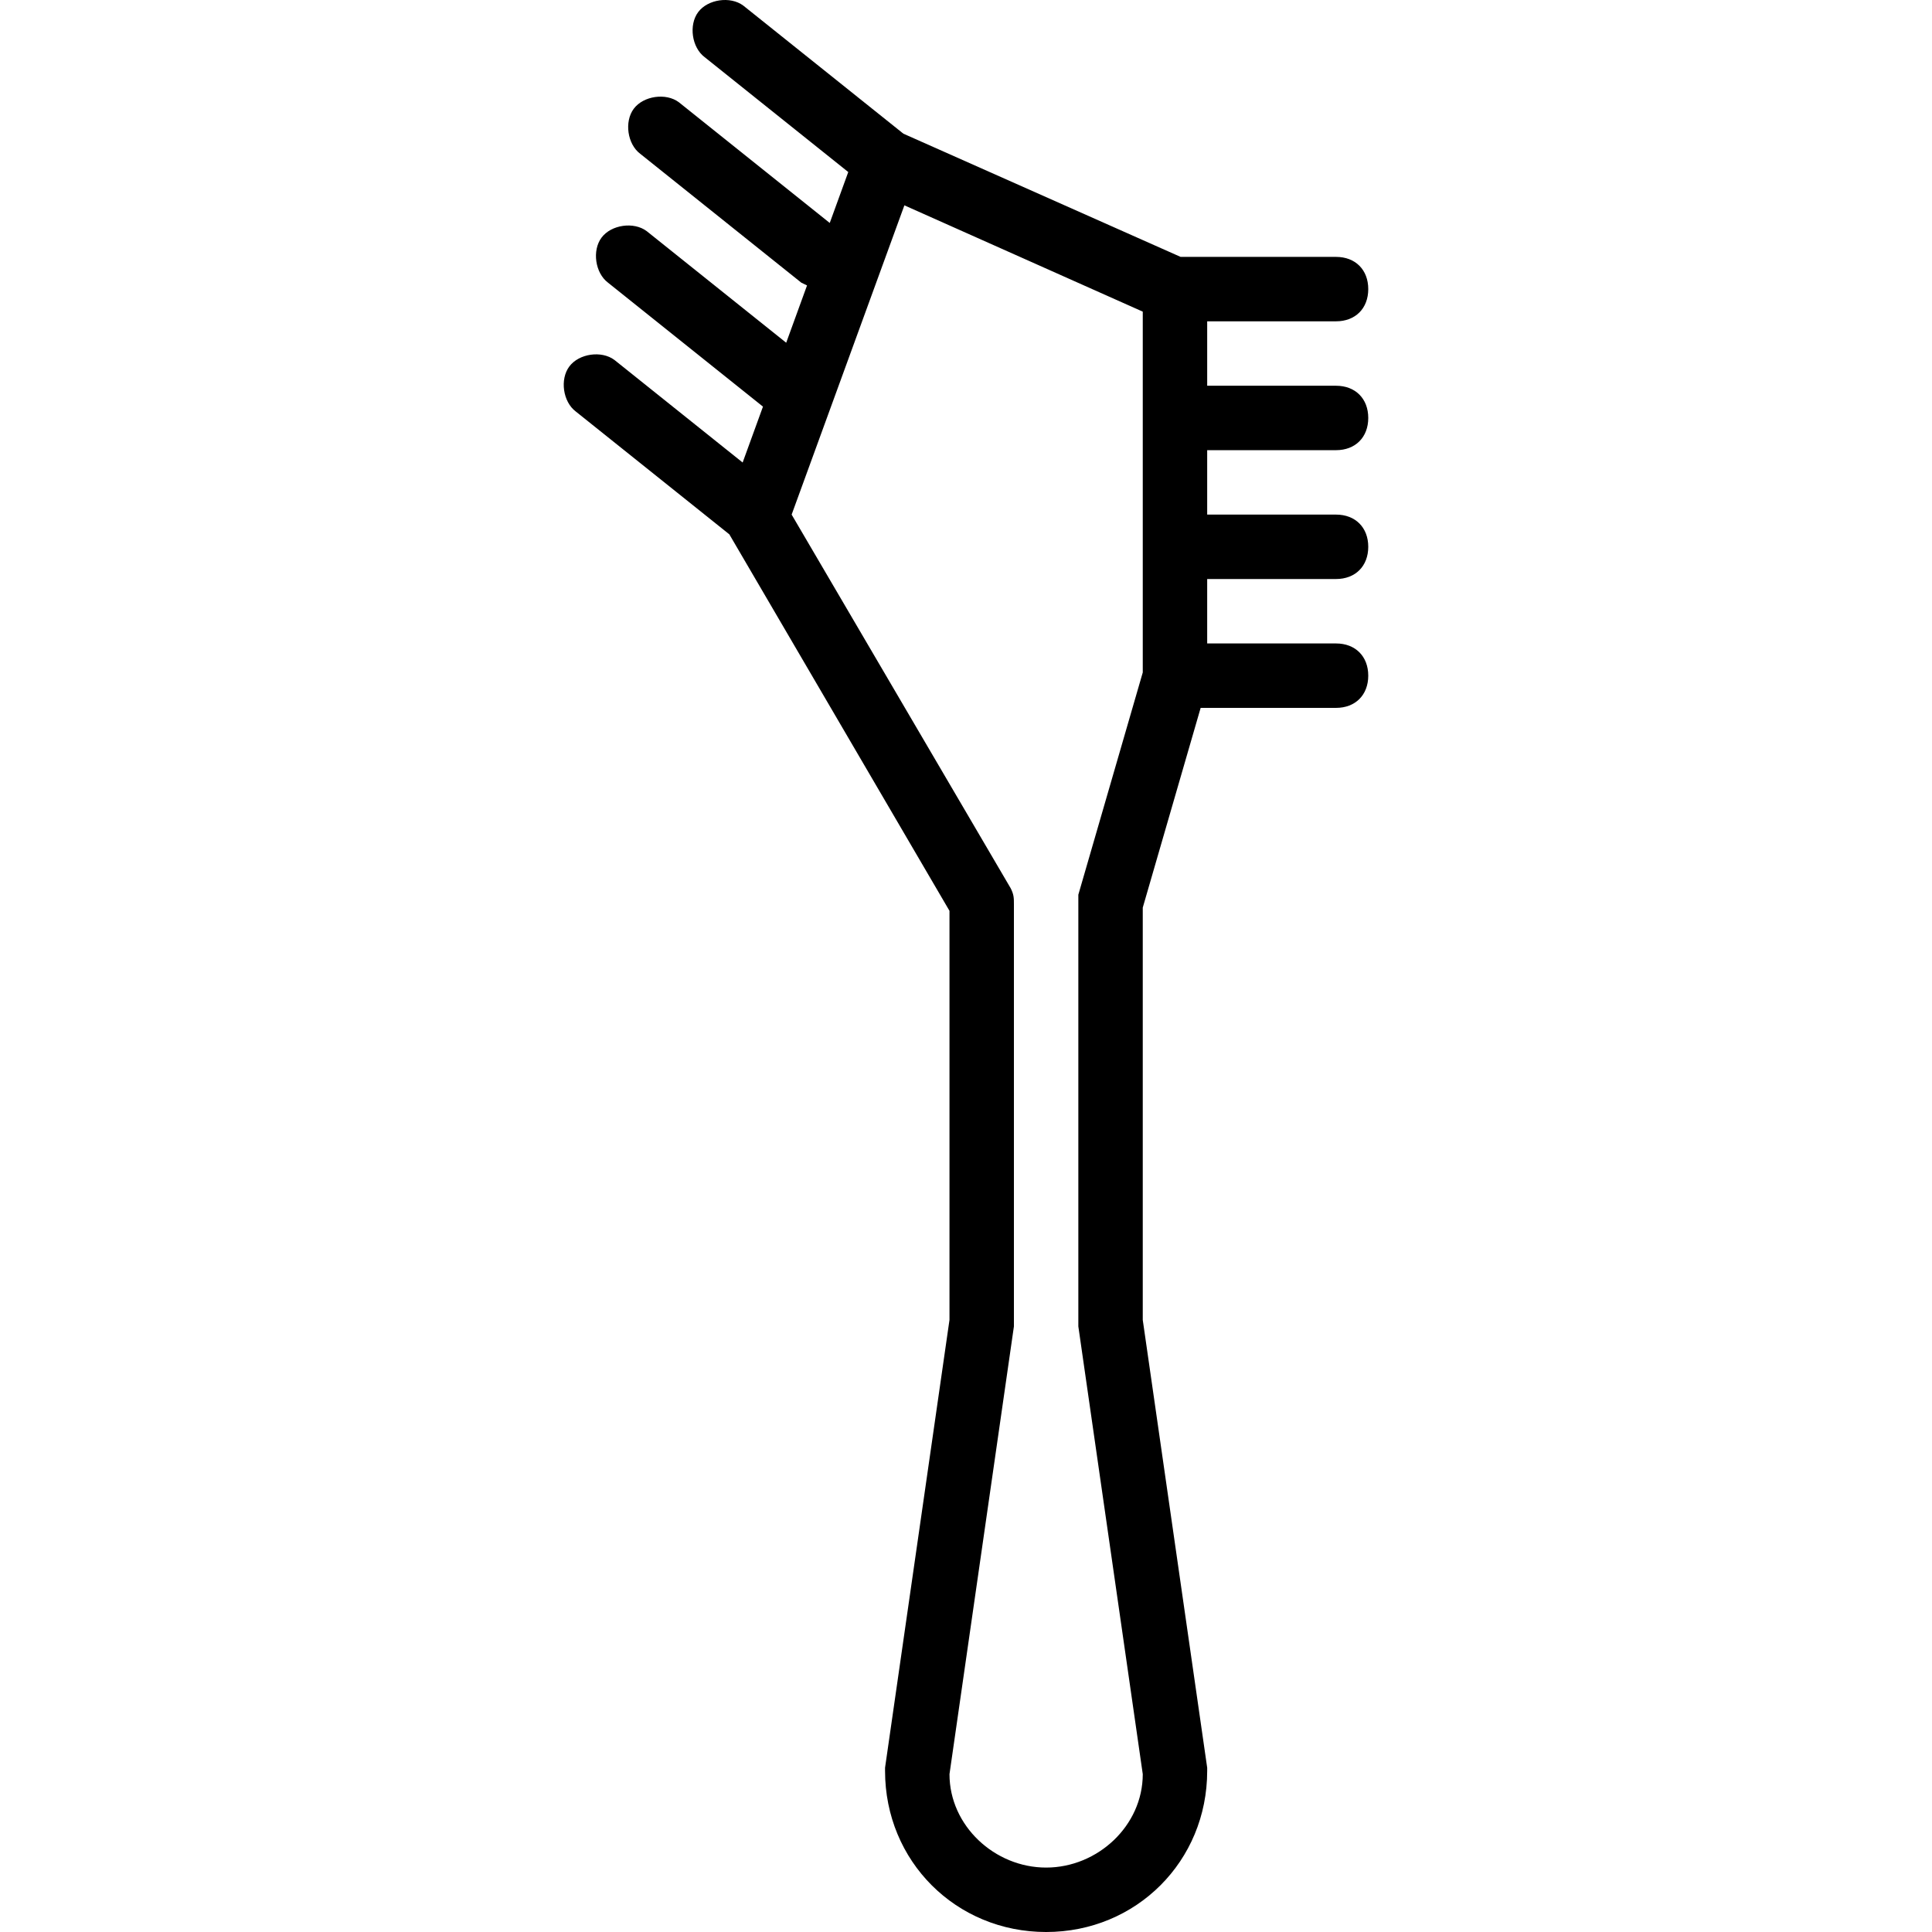
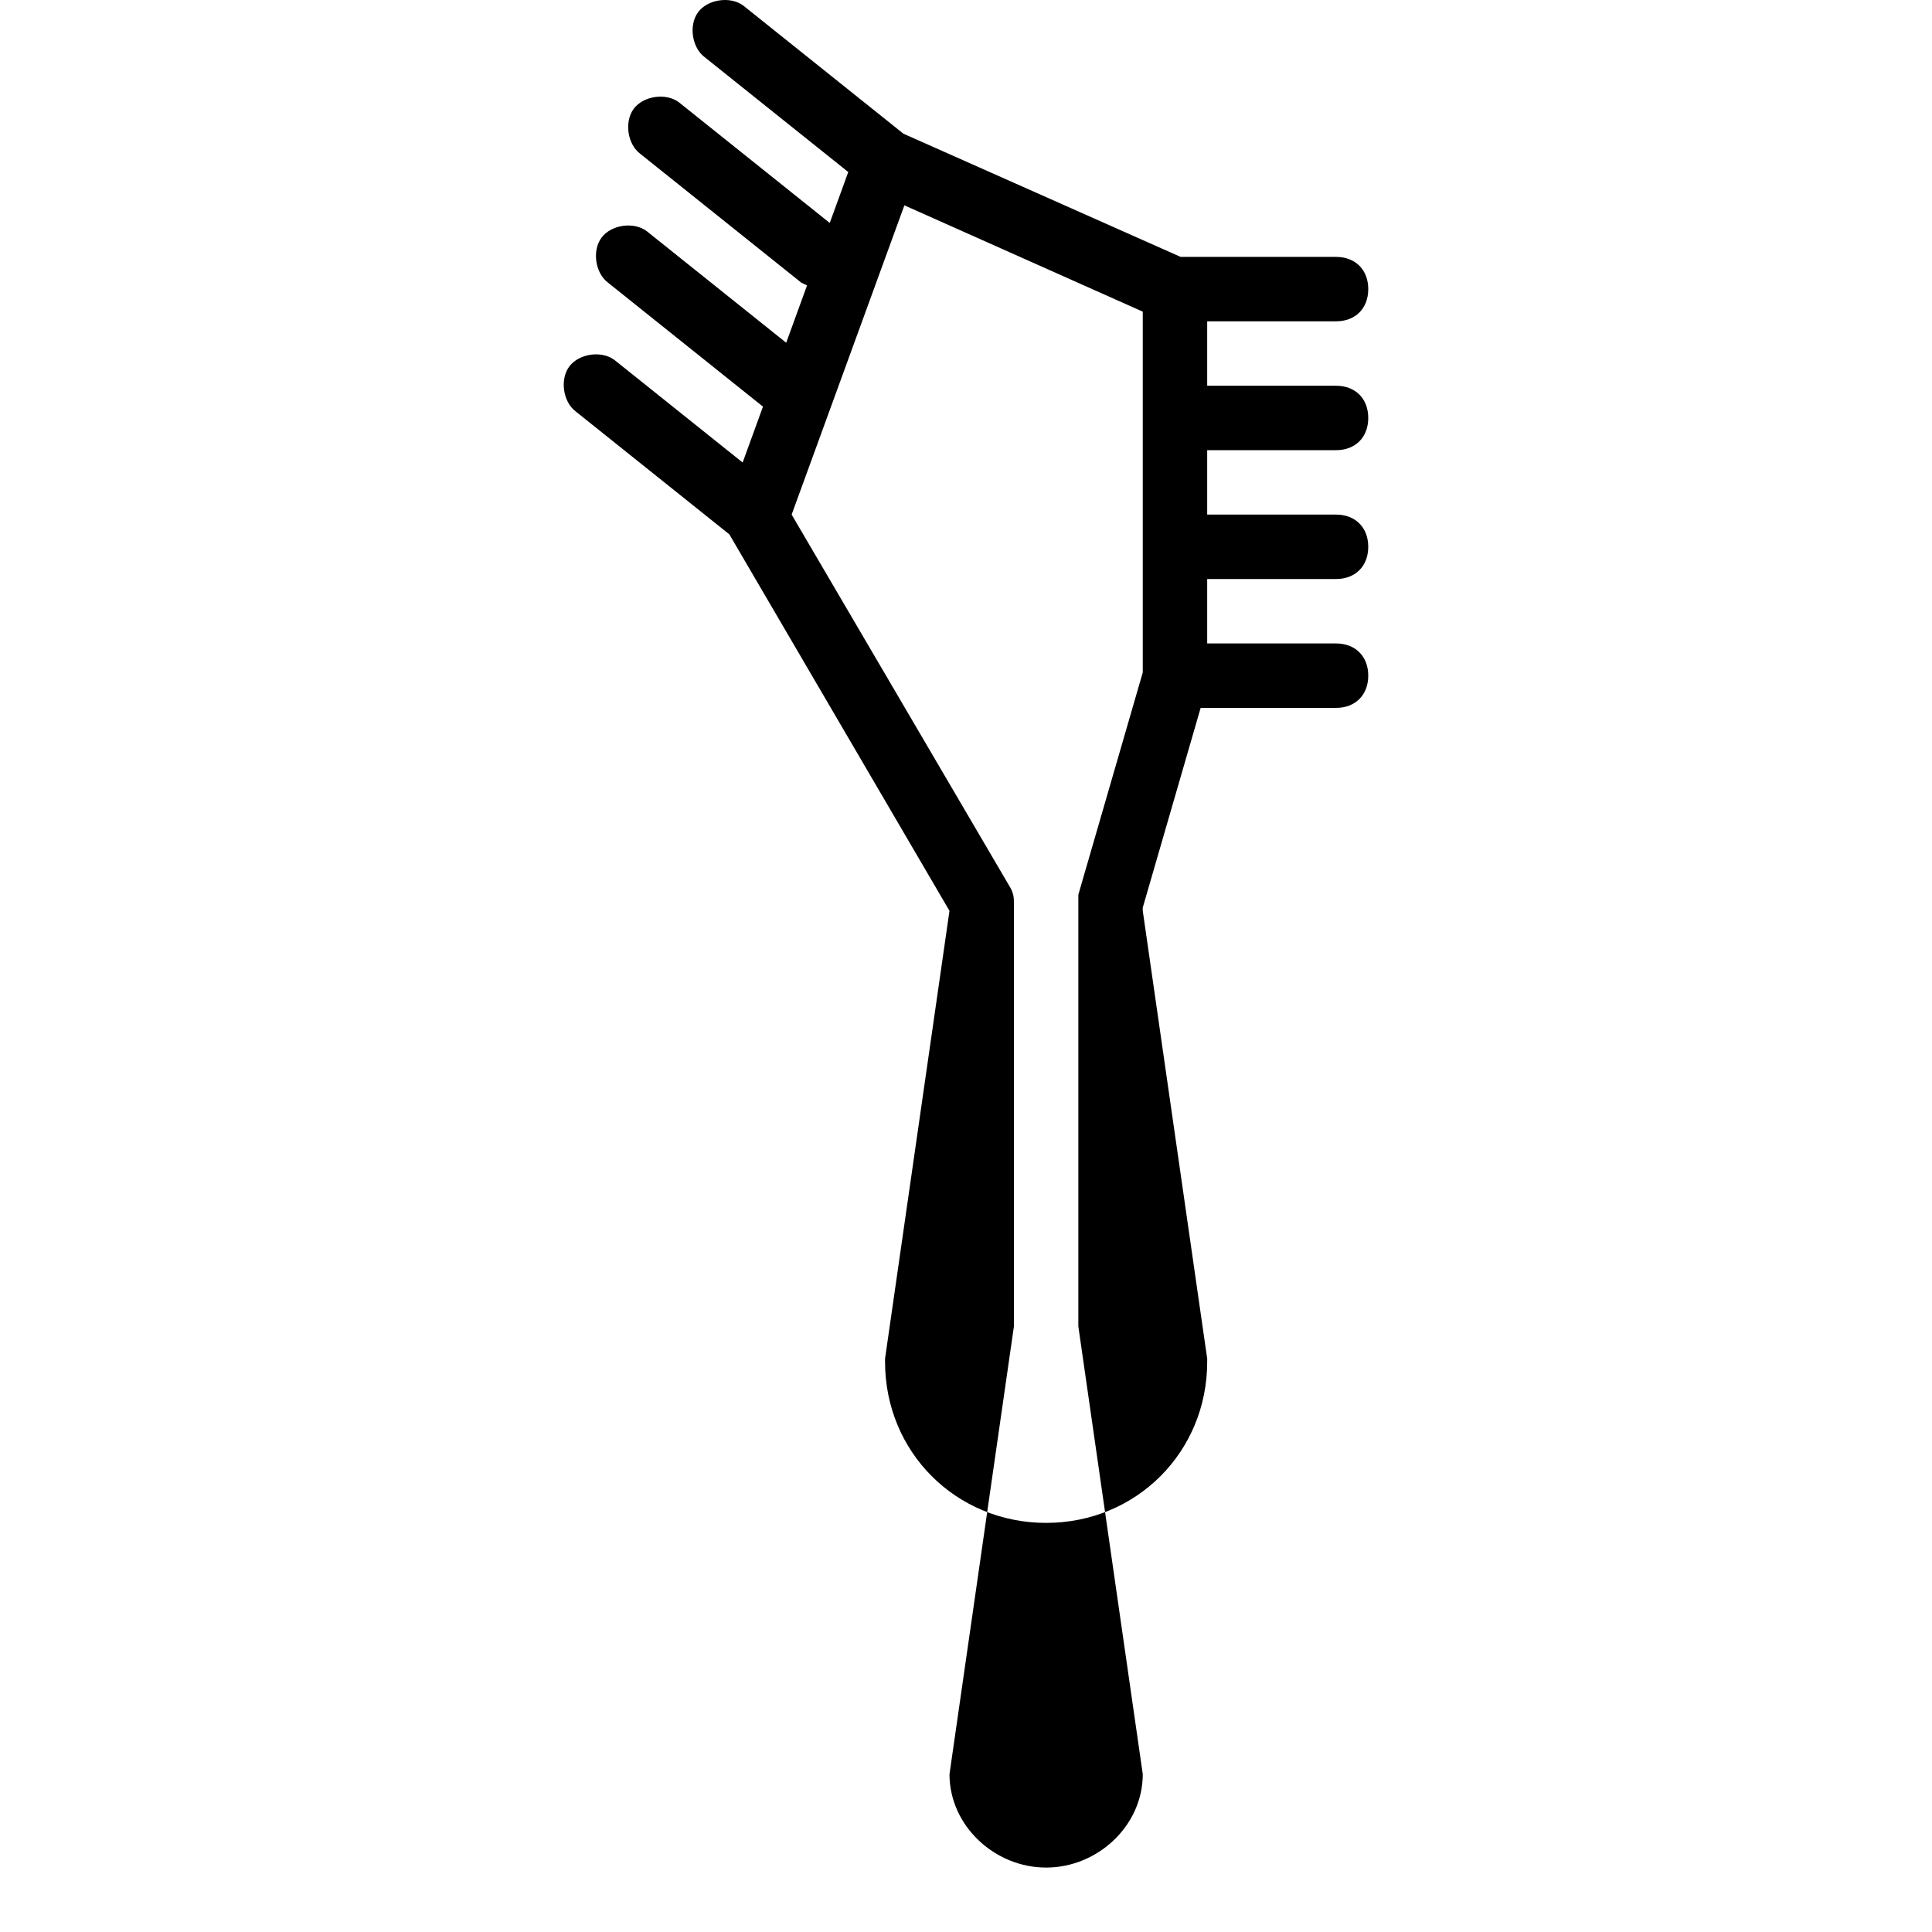
<svg xmlns="http://www.w3.org/2000/svg" fill="#000000" height="800px" width="800px" version="1.1" id="Layer_1" viewBox="0 0 503.392 503.392" xml:space="preserve">
  <g transform="translate(1 1)">
    <g>
-       <path d="M347.113,116.294c5.036,0,8.393-3.357,8.393-8.393s-3.357-8.393-8.393-8.393h-33.574V82.72h33.574    c5.036,0,8.393-3.357,8.393-8.393s-3.357-8.393-8.393-8.393h-40.498l-72.236-32.105L192.674,0.464    c-3.357-2.518-9.233-1.679-11.751,1.679c-2.518,3.357-1.679,9.233,1.679,11.751l37.416,29.933l-4.823,13.264l-39.307-31.446    c-3.357-2.518-9.233-1.679-11.751,1.679c-2.518,3.357-1.679,9.233,1.679,11.751l41.967,33.574    c0.498,0.249,0.995,0.495,1.493,0.722l-5.429,14.93l-36.352-29.082c-3.357-2.518-9.233-1.679-11.751,1.679    c-2.518,3.357-1.679,9.233,1.679,11.751l40.371,32.297l-5.296,14.564L159.1,92.792c-3.357-2.518-9.233-1.679-11.751,1.679    c-2.518,3.357-1.679,9.233,1.679,11.751l40.003,32.002l57.361,98.096v106.597l-16.787,116.669v0.839    c0,23.502,18.466,41.967,41.967,41.967s41.967-18.466,41.967-41.967v-0.839l-16.787-116.669V235.48l15.084-52.039h35.277    c5.036,0,8.393-3.357,8.393-8.393s-3.357-8.393-8.393-8.393h-33.574v-16.787h33.574c5.036,0,8.393-3.357,8.393-8.393    s-3.357-8.393-8.393-8.393h-33.574v-16.787H347.113z M279.966,232.123c0,0.839,0,1.679,0,2.518v109.115v0.839l16.787,116.669    c0,13.43-11.751,24.341-25.18,24.341s-25.18-10.911-25.18-24.341l16.787-116.669v-0.839V234.641c0-1.679,0-2.518-0.839-4.197    l-57.075-97.364l29.377-80.577l62.111,27.698v94.007L279.966,232.123z" />
+       <path d="M347.113,116.294c5.036,0,8.393-3.357,8.393-8.393s-3.357-8.393-8.393-8.393h-33.574V82.72h33.574    c5.036,0,8.393-3.357,8.393-8.393s-3.357-8.393-8.393-8.393h-40.498l-72.236-32.105L192.674,0.464    c-3.357-2.518-9.233-1.679-11.751,1.679c-2.518,3.357-1.679,9.233,1.679,11.751l37.416,29.933l-4.823,13.264l-39.307-31.446    c-3.357-2.518-9.233-1.679-11.751,1.679c-2.518,3.357-1.679,9.233,1.679,11.751l41.967,33.574    c0.498,0.249,0.995,0.495,1.493,0.722l-5.429,14.93l-36.352-29.082c-3.357-2.518-9.233-1.679-11.751,1.679    c-2.518,3.357-1.679,9.233,1.679,11.751l40.371,32.297l-5.296,14.564L159.1,92.792c-3.357-2.518-9.233-1.679-11.751,1.679    c-2.518,3.357-1.679,9.233,1.679,11.751l40.003,32.002l57.361,98.096l-16.787,116.669v0.839    c0,23.502,18.466,41.967,41.967,41.967s41.967-18.466,41.967-41.967v-0.839l-16.787-116.669V235.48l15.084-52.039h35.277    c5.036,0,8.393-3.357,8.393-8.393s-3.357-8.393-8.393-8.393h-33.574v-16.787h33.574c5.036,0,8.393-3.357,8.393-8.393    s-3.357-8.393-8.393-8.393h-33.574v-16.787H347.113z M279.966,232.123c0,0.839,0,1.679,0,2.518v109.115v0.839l16.787,116.669    c0,13.43-11.751,24.341-25.18,24.341s-25.18-10.911-25.18-24.341l16.787-116.669v-0.839V234.641c0-1.679,0-2.518-0.839-4.197    l-57.075-97.364l29.377-80.577l62.111,27.698v94.007L279.966,232.123z" />
    </g>
  </g>
</svg>